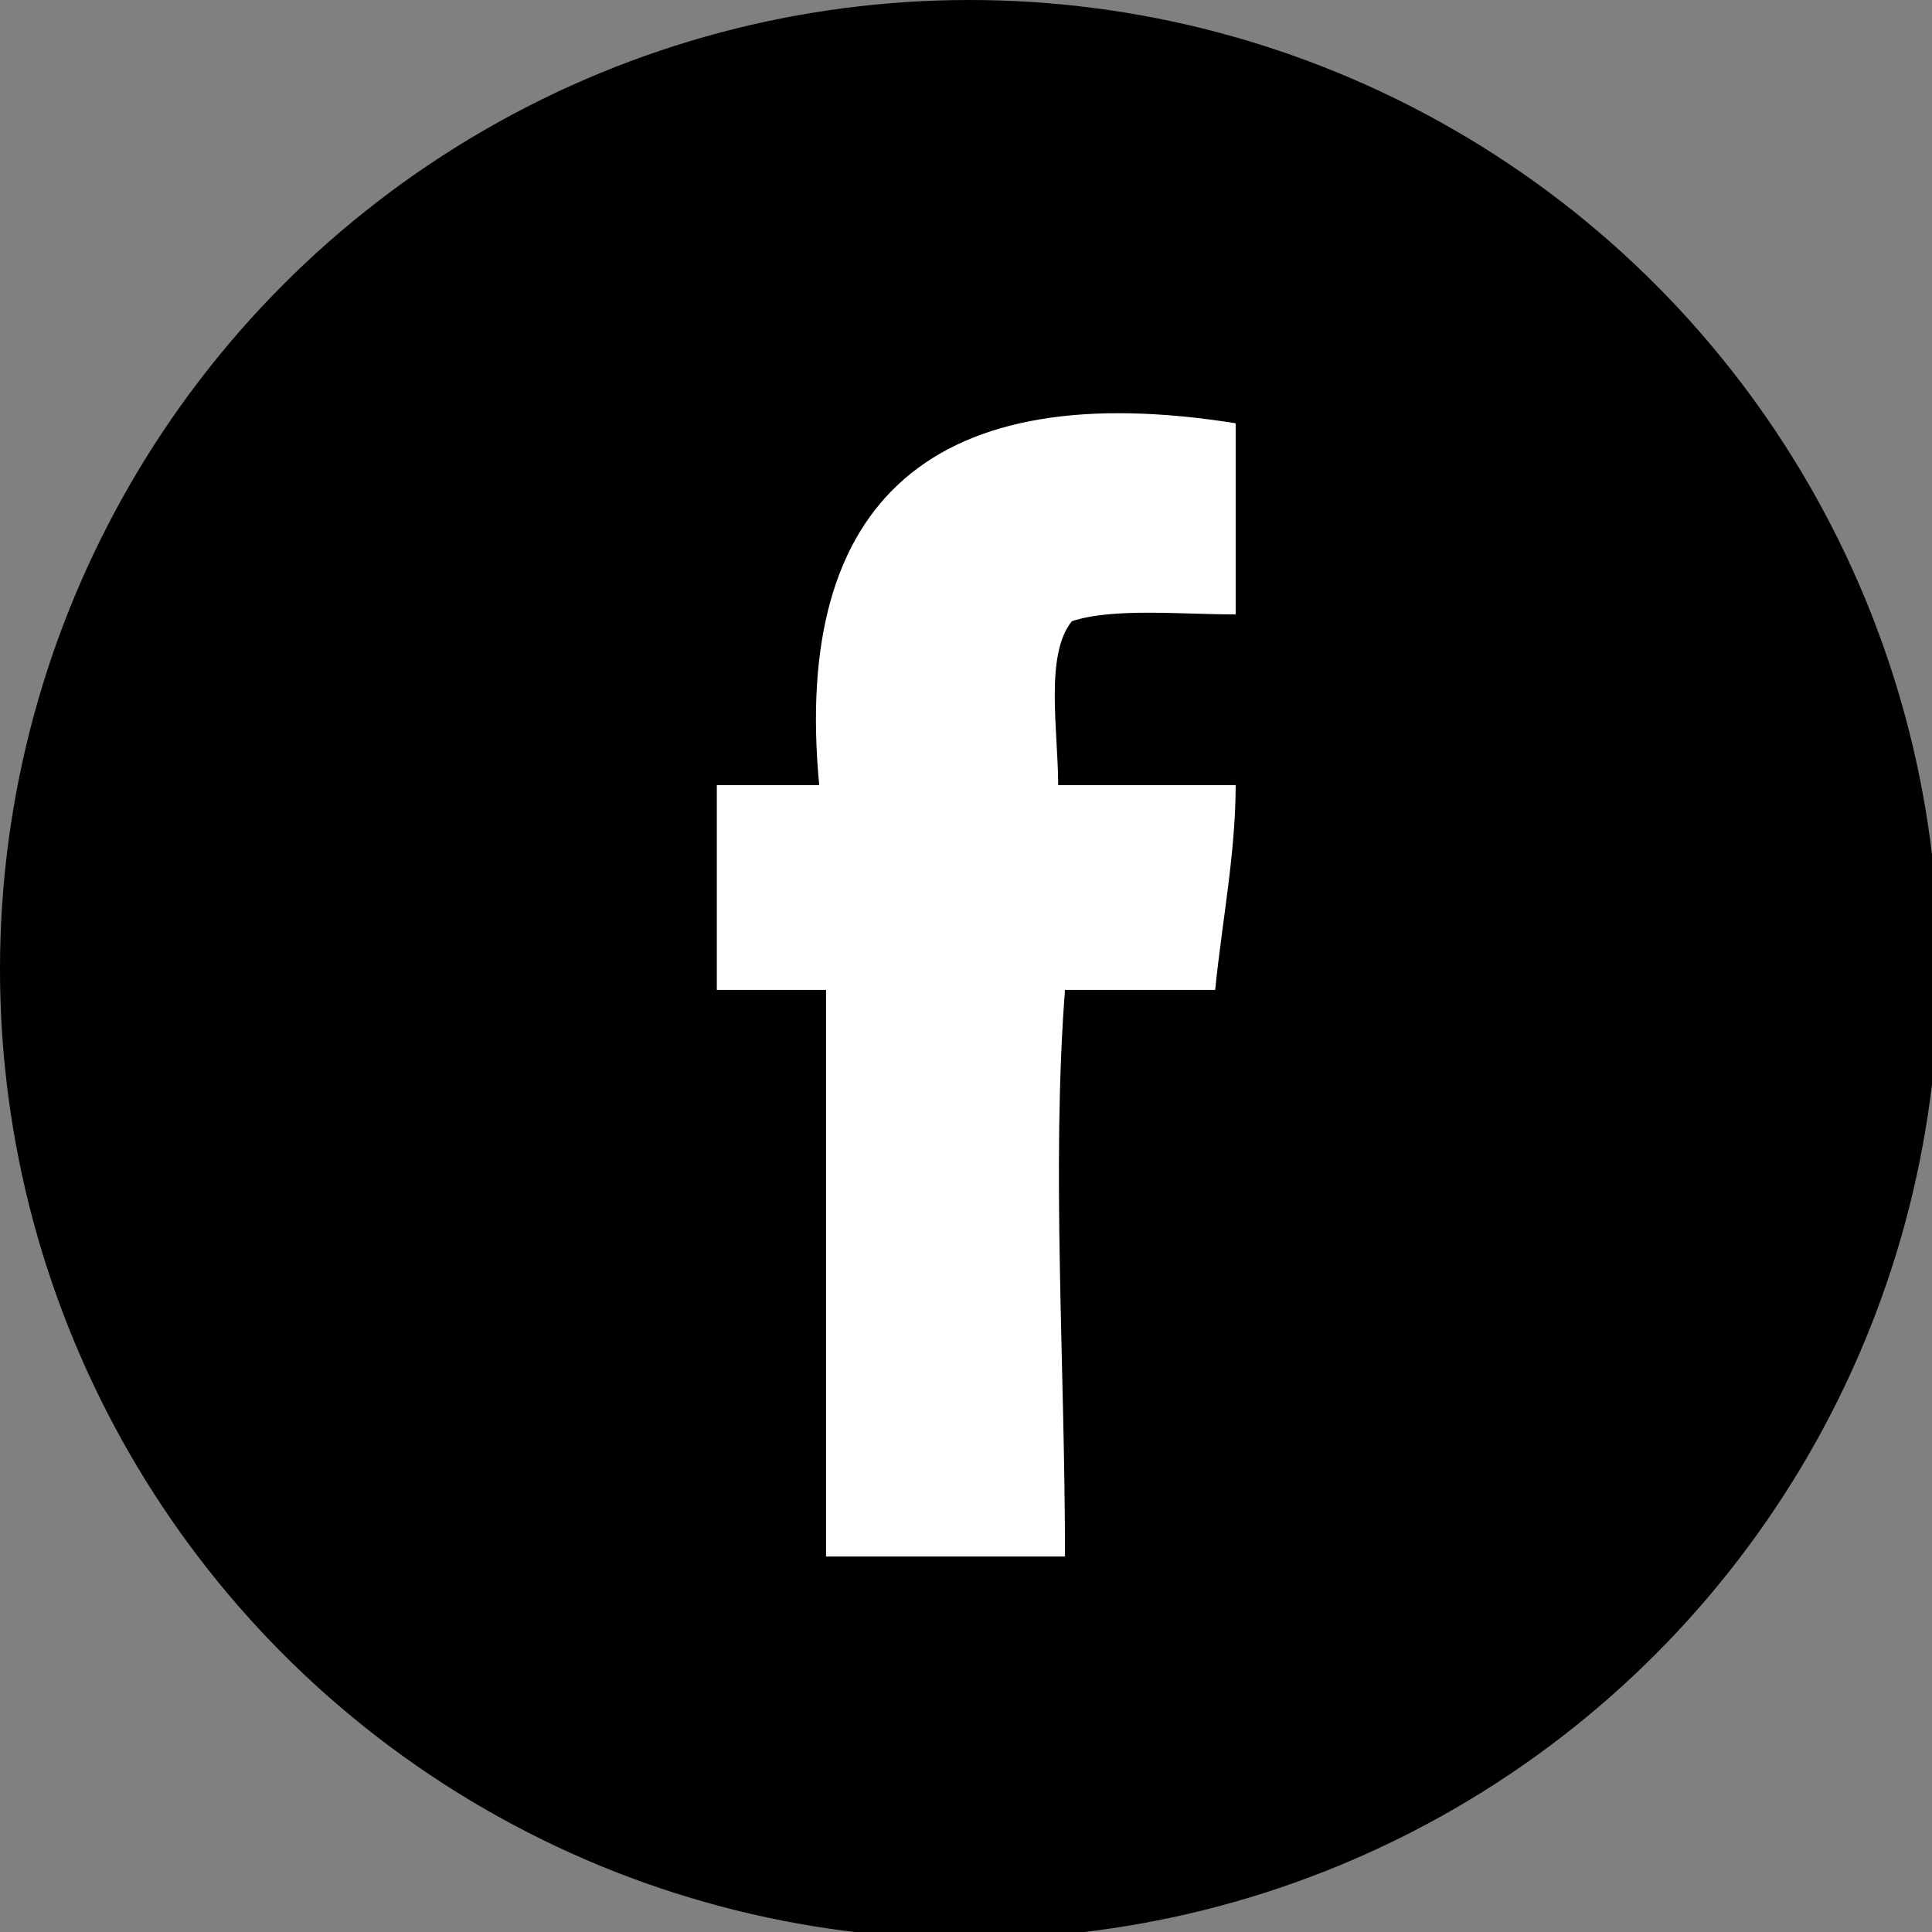
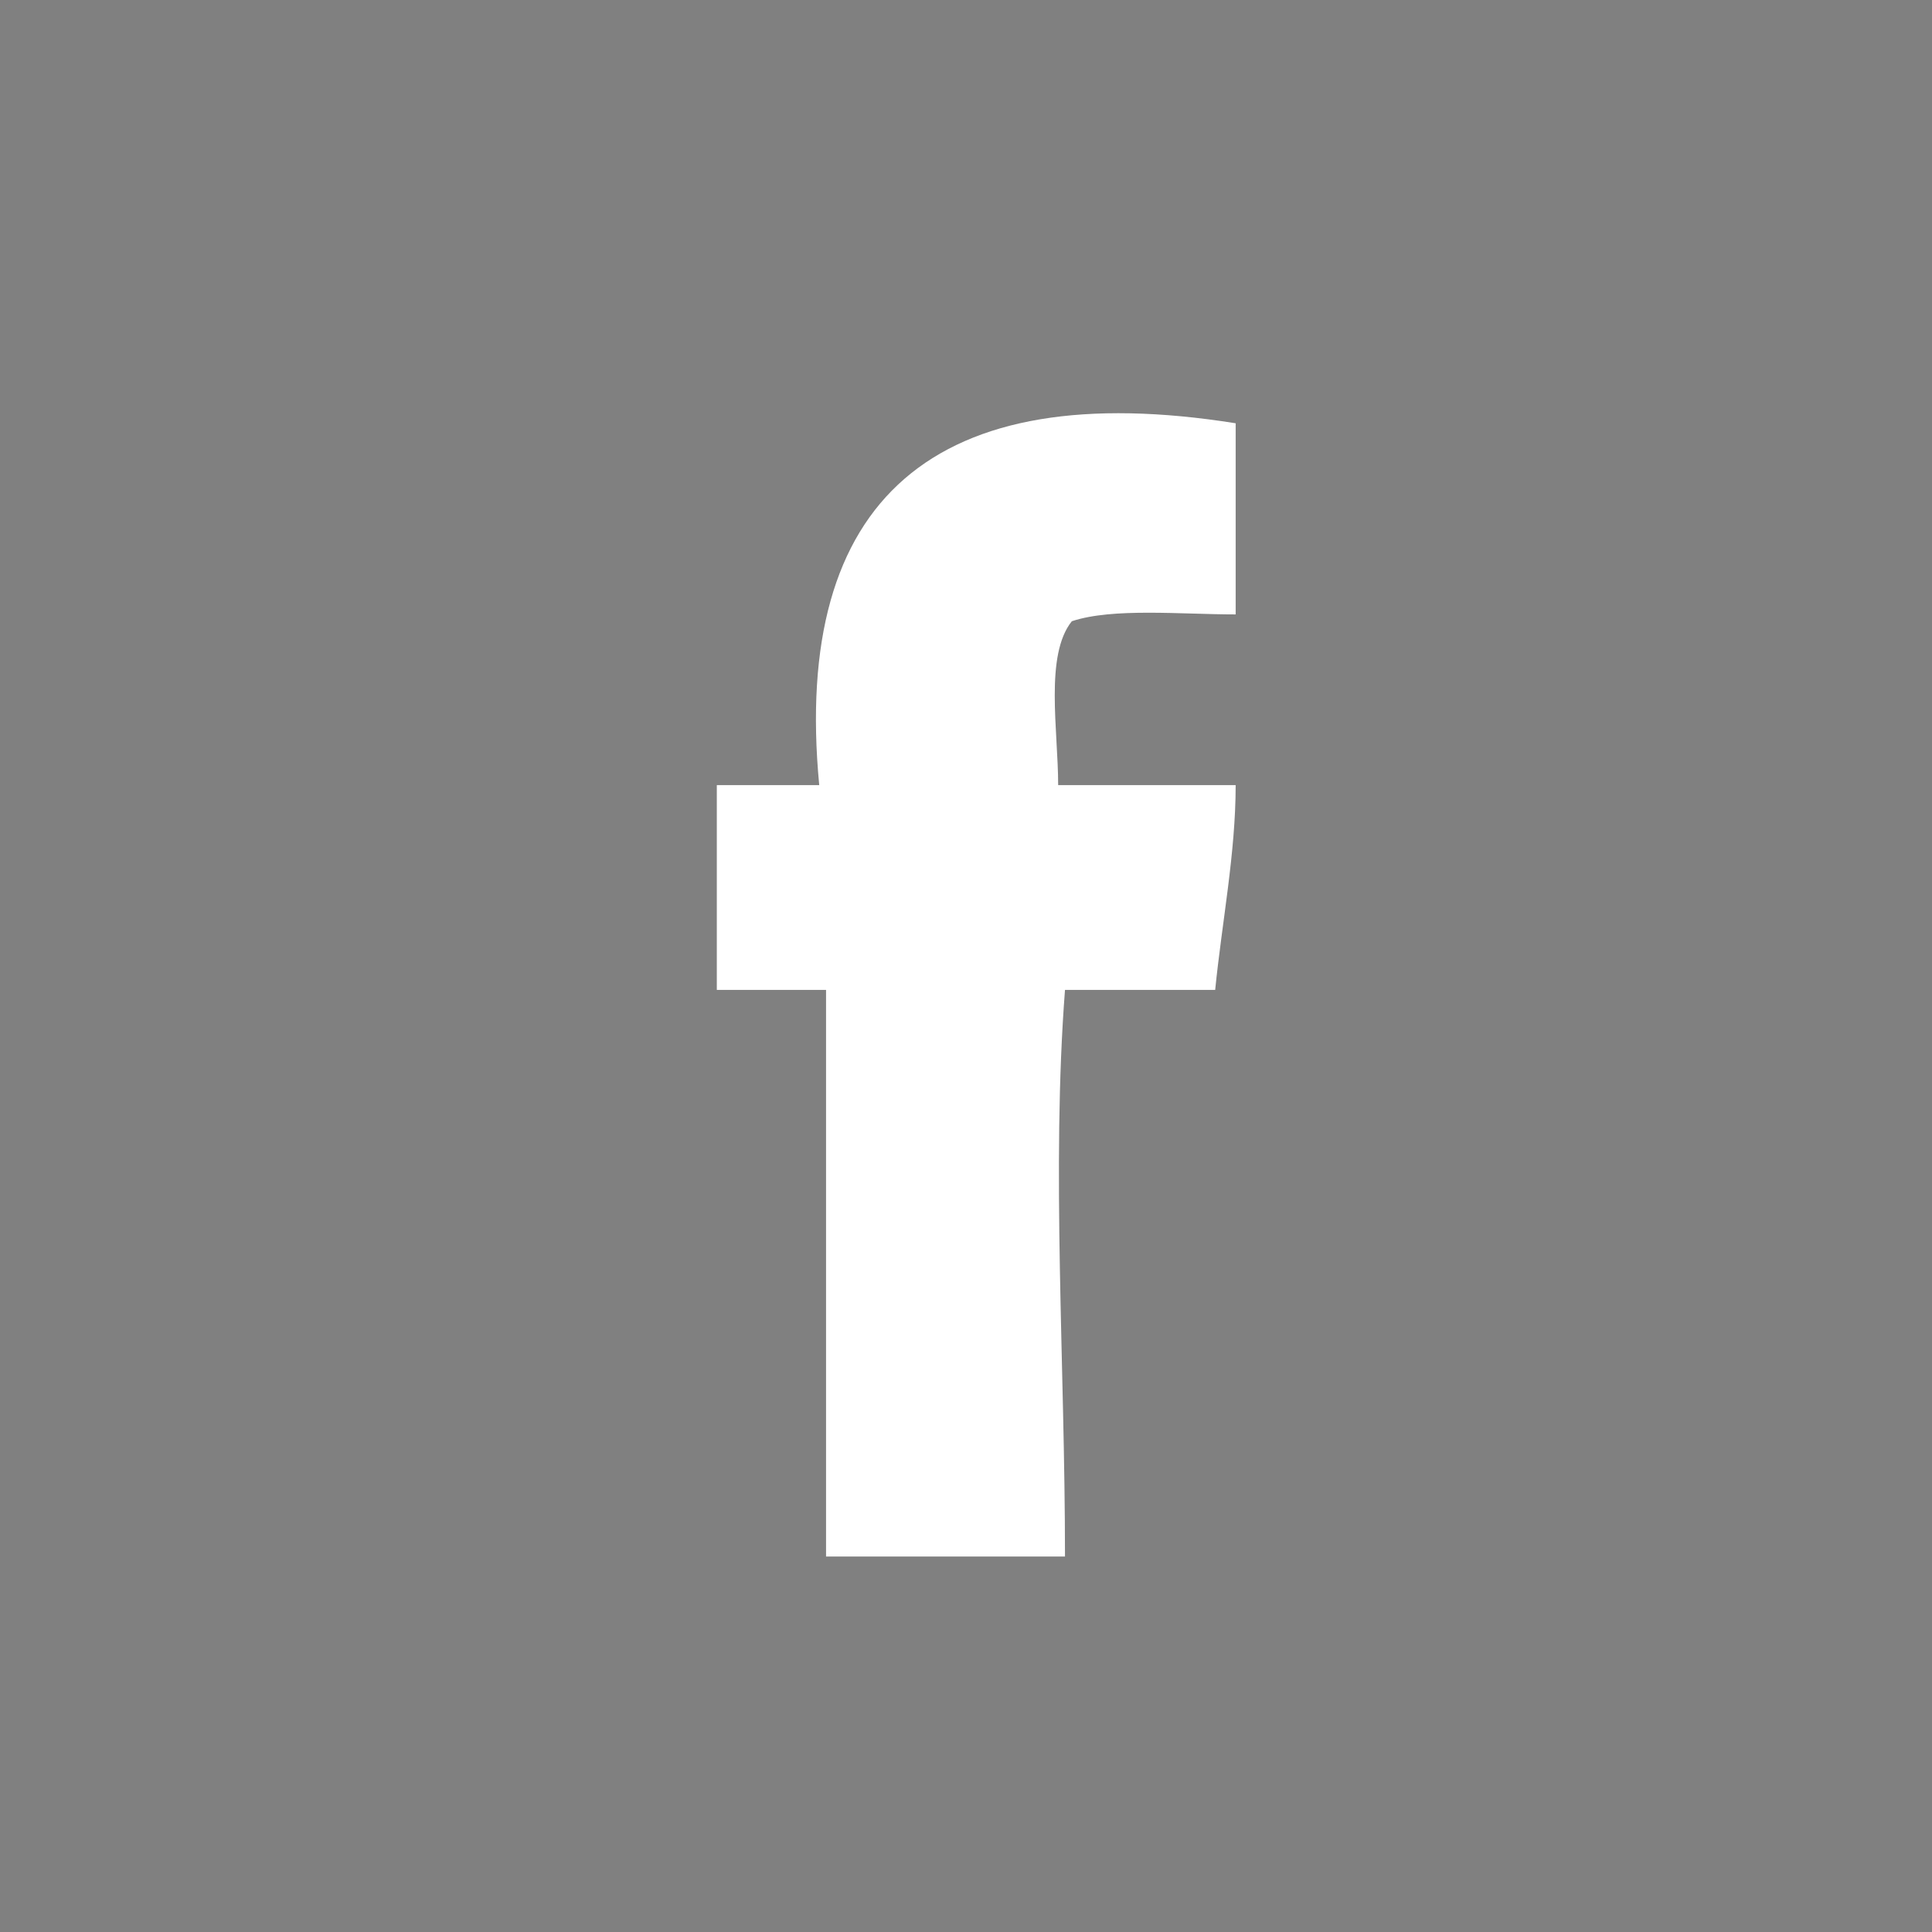
<svg xmlns="http://www.w3.org/2000/svg" id="Ebene_2" version="1.1" viewBox="0 0 28.3 28.3">
  <rect x="0" y="0" width="28.3" height="28.3" fill="#808080" stroke="none" />
  <defs>
    <style>
      .st0 {
        fill: #fff;
        fill-rule: evenodd;
      }
    </style>
  </defs>
-   <circle cx="14.2" cy="14.2" r="14.2" />
  <path class="st0" d="M18.1,6.2v2.8c-.8,0-1.8-.1-2.4.1-.4.5-.2,1.6-.2,2.4h2.6c0,1-.2,2-.3,3h-2.2c-.2,2.6,0,5.5,0,8.3h-3.5v-8.3h-1.6v-3h1.5c-.4-4.2,1.7-6,6.1-5.3Z" />
</svg>